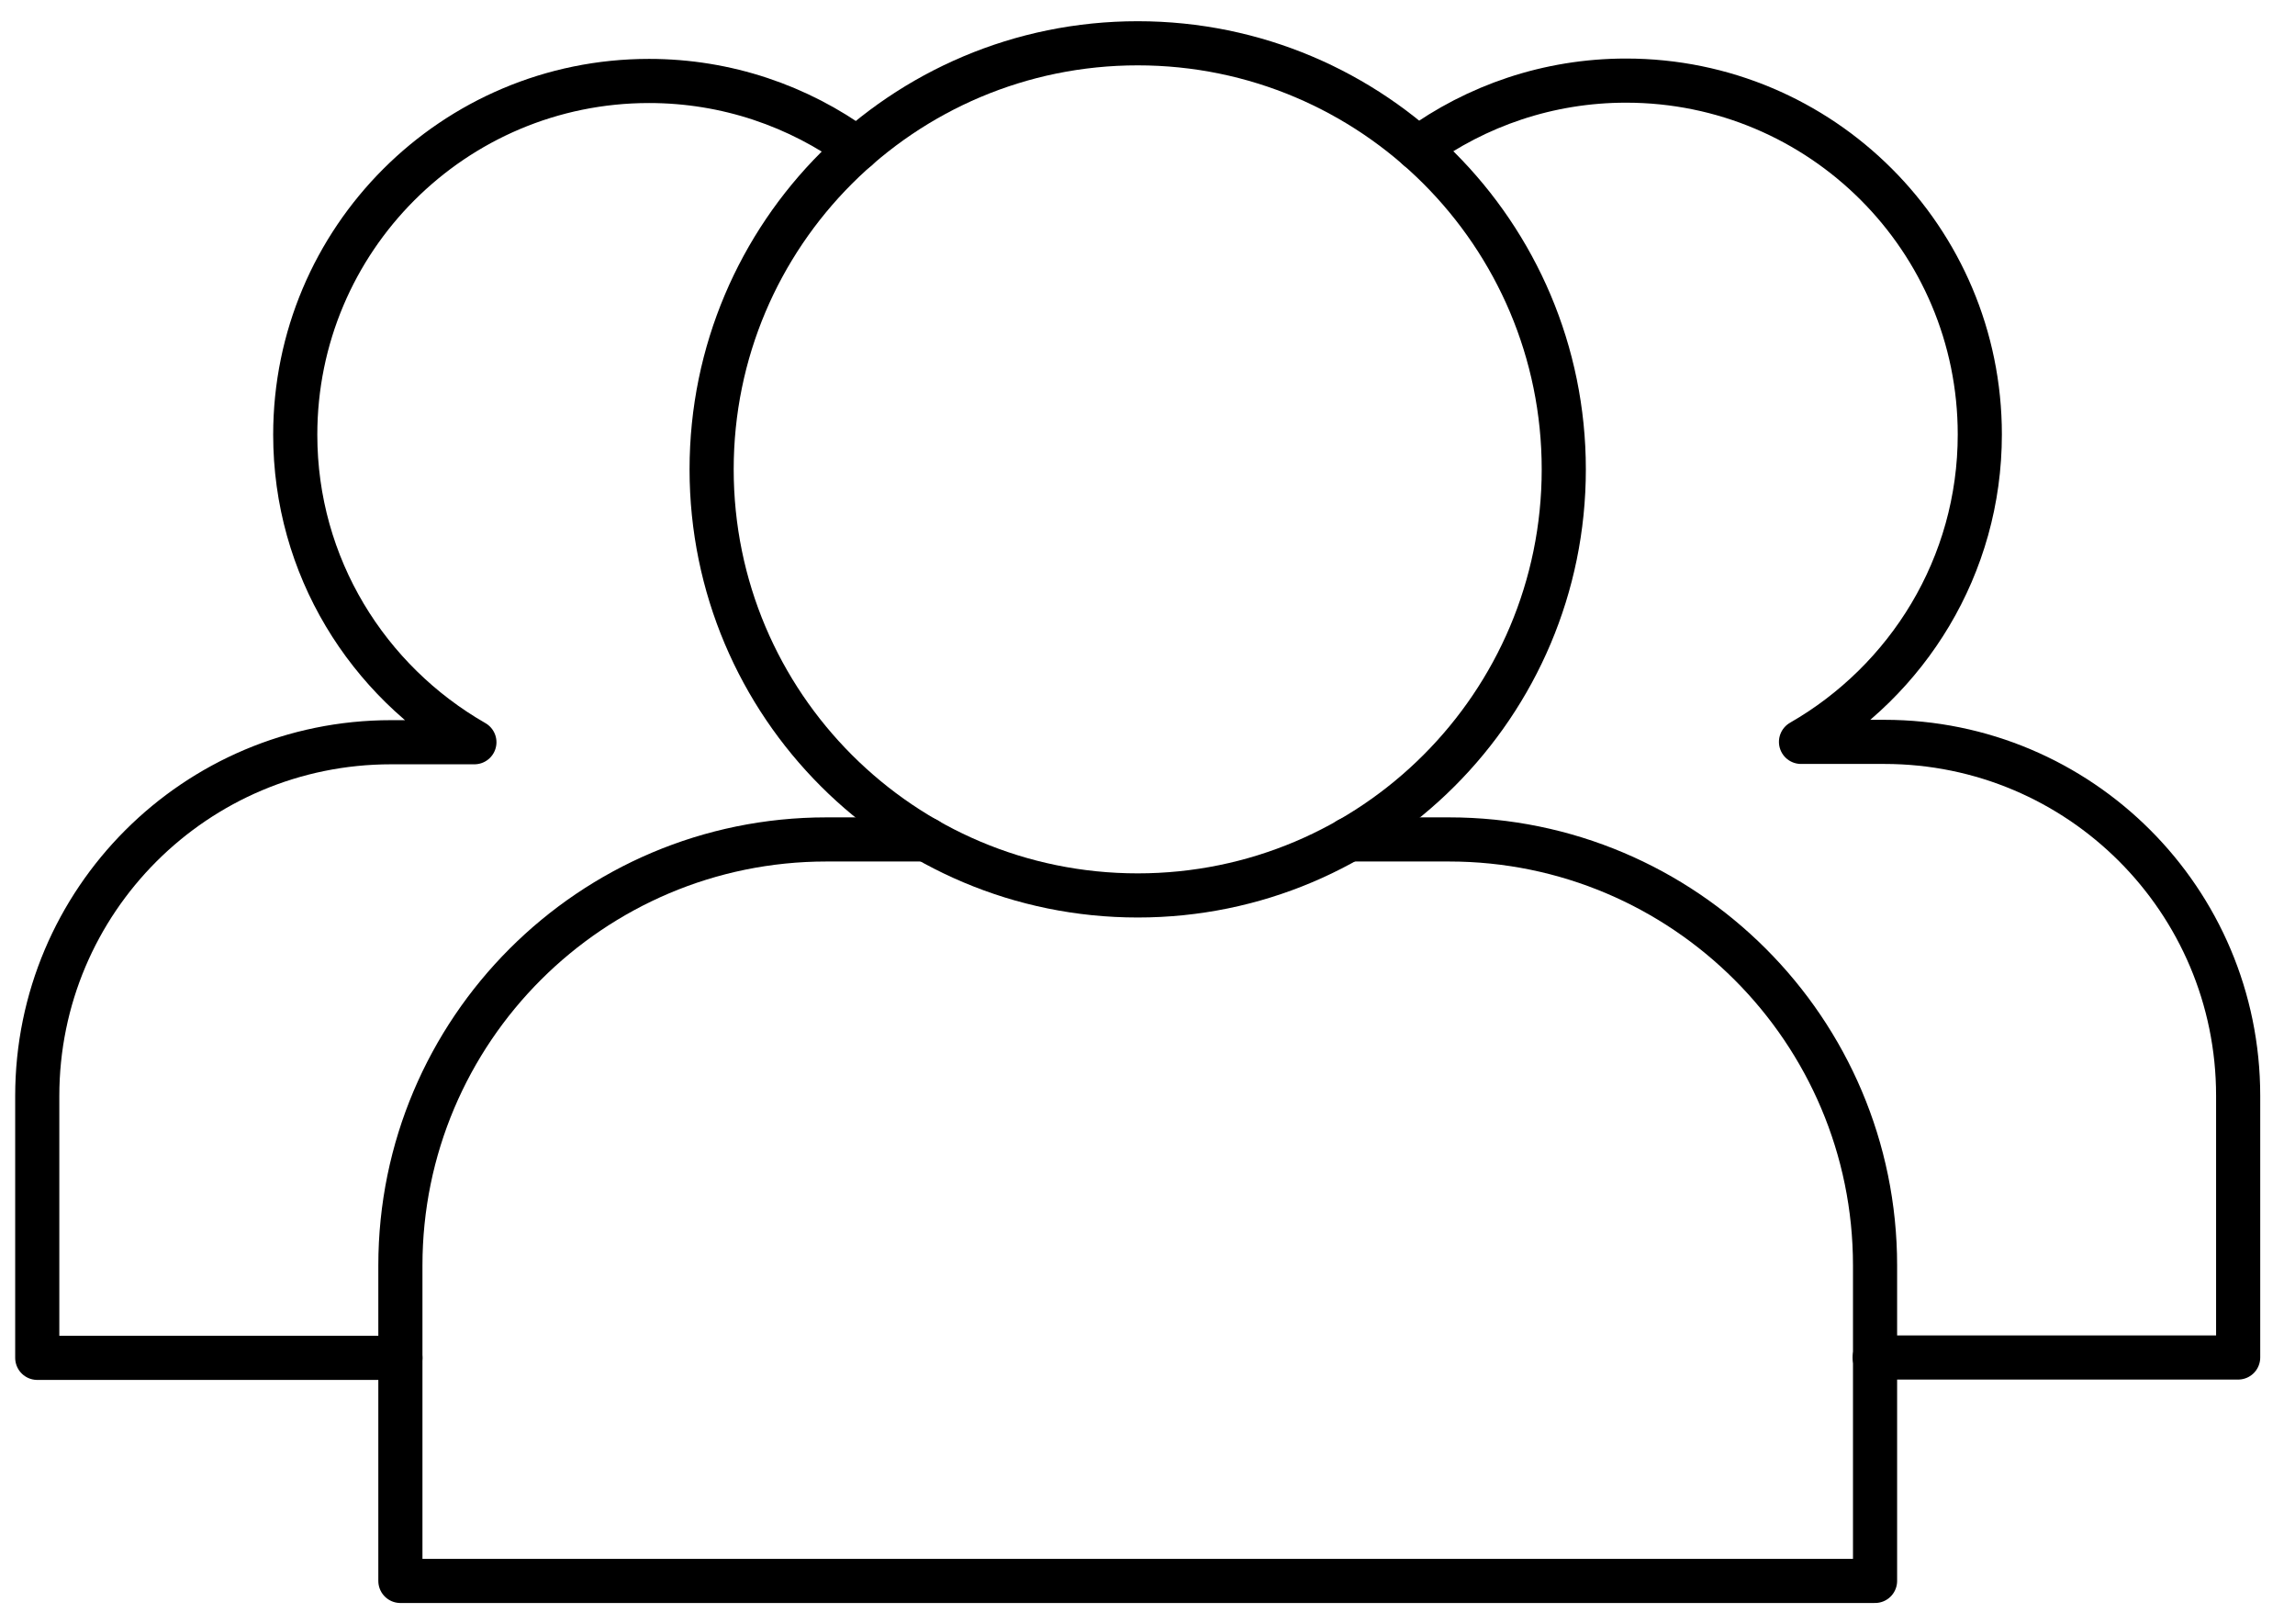
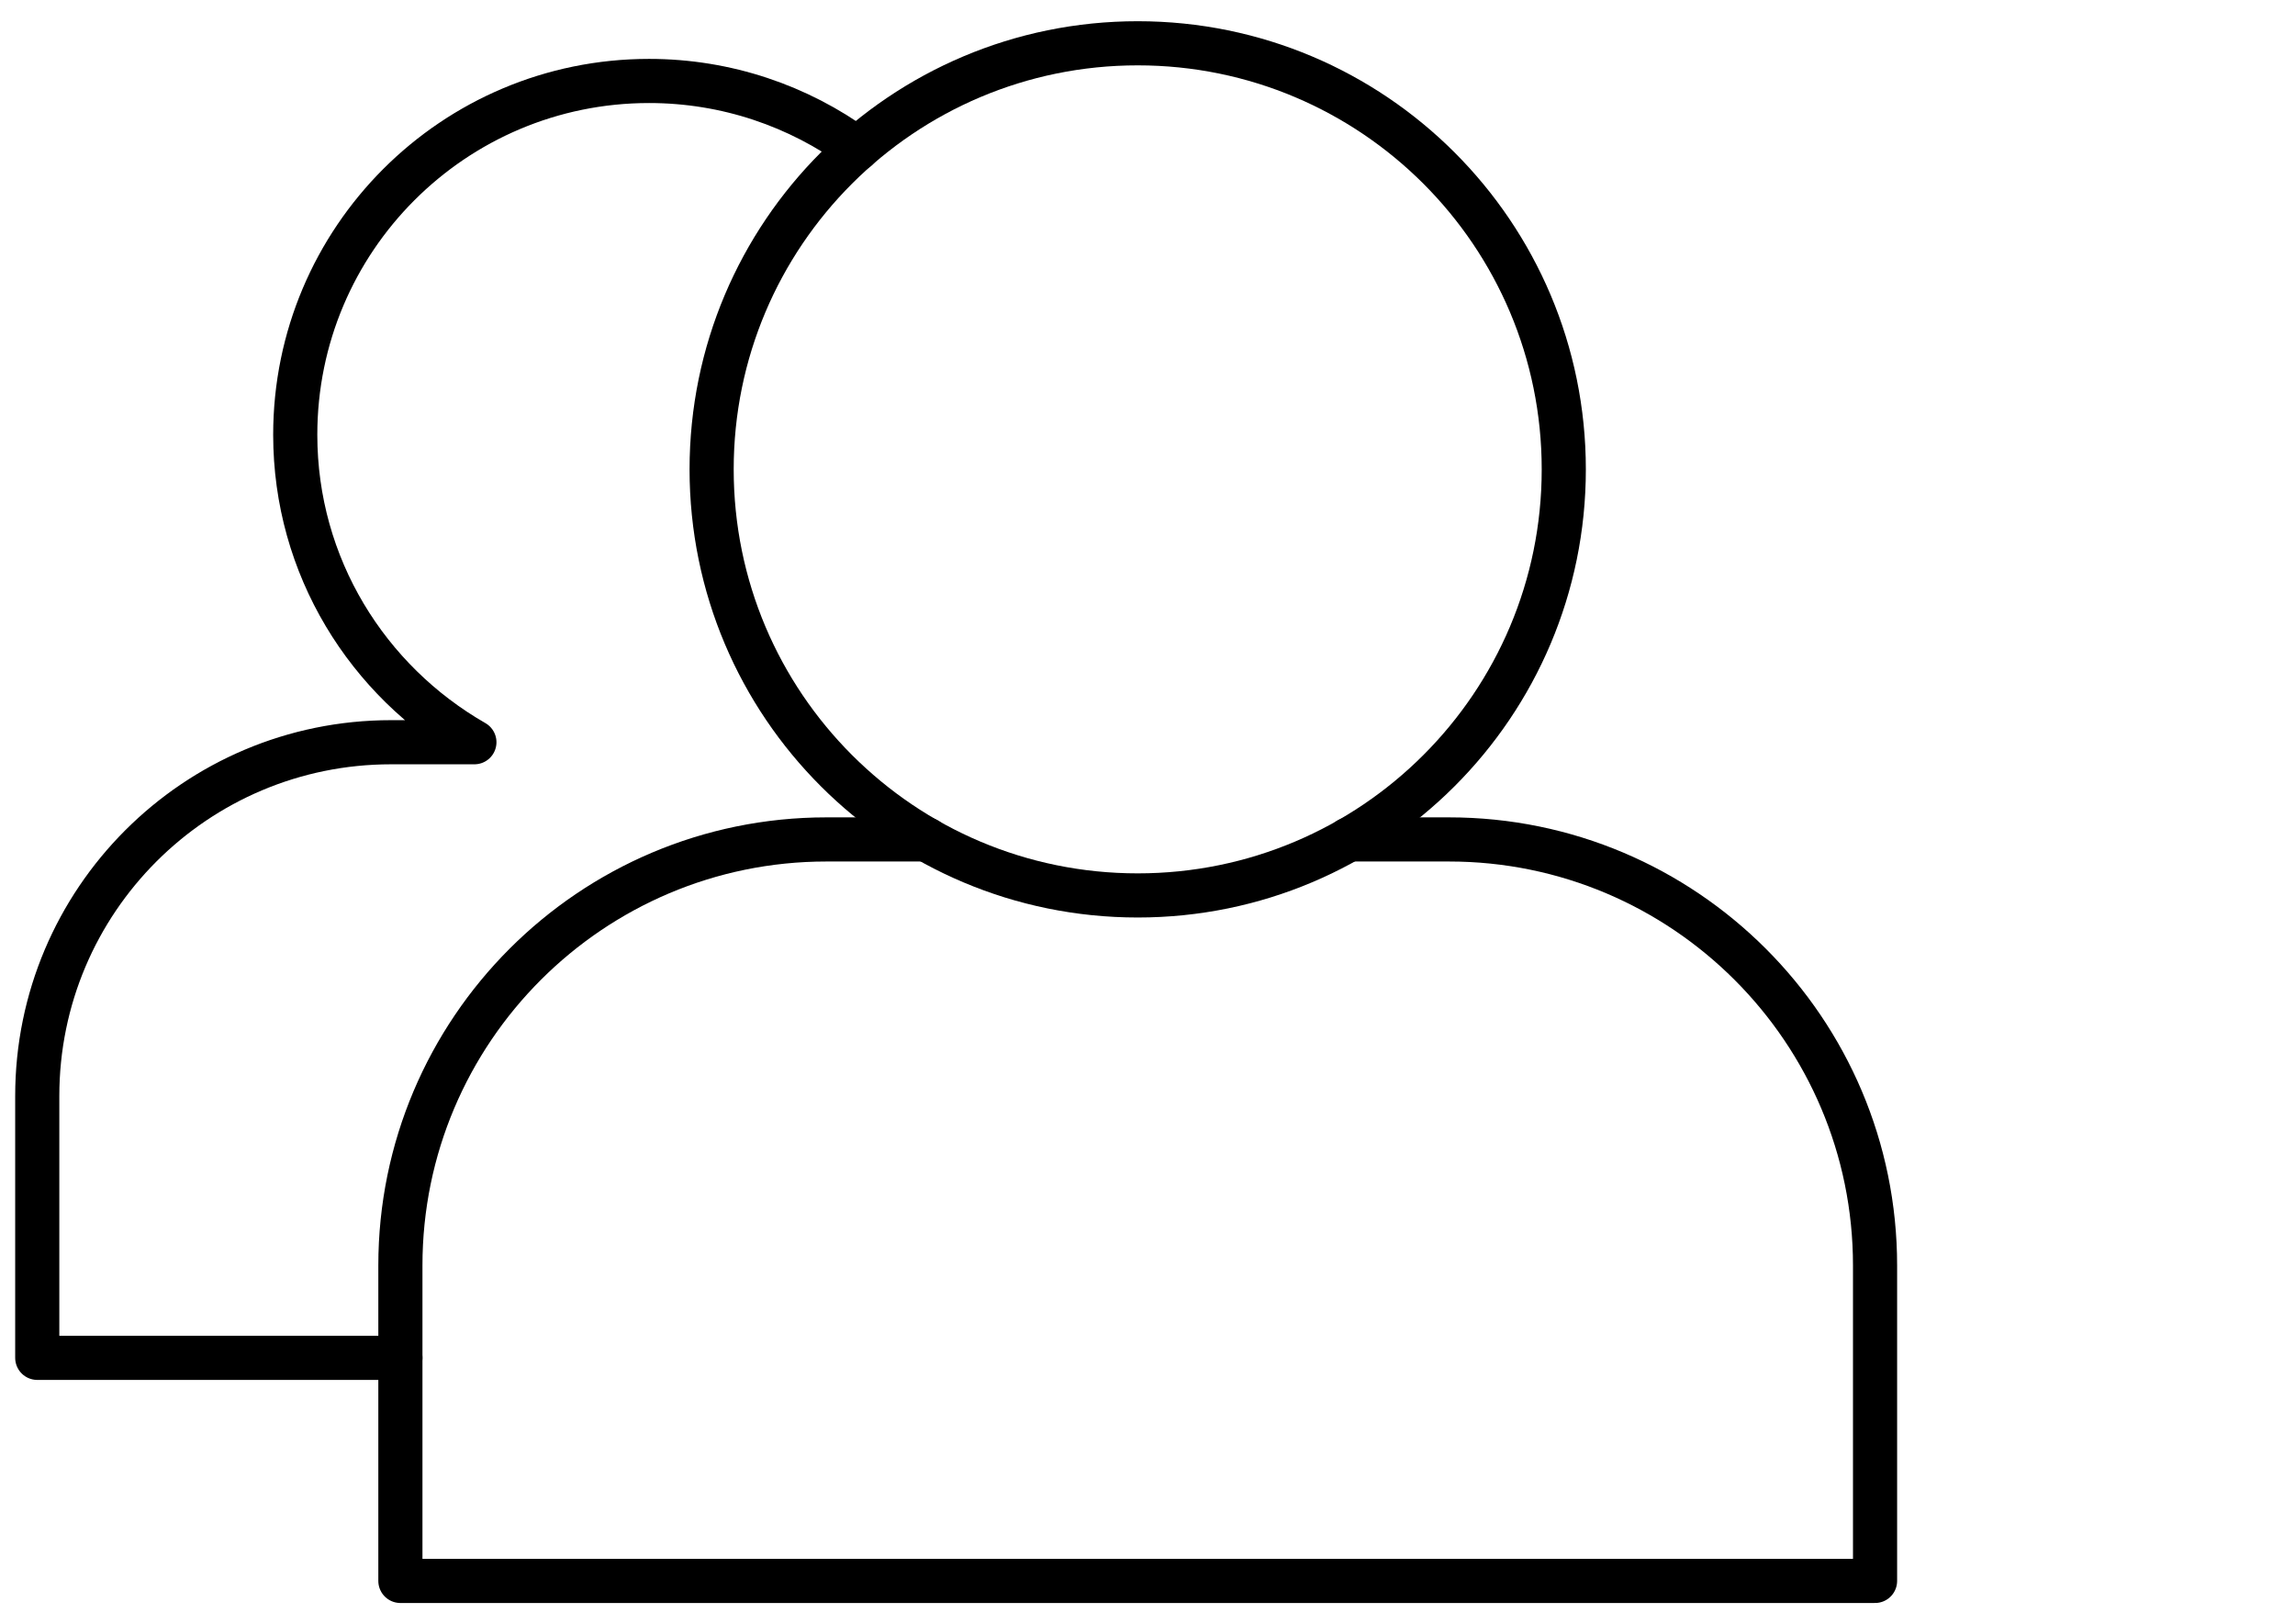
<svg xmlns="http://www.w3.org/2000/svg" width="65" height="46" viewBox="0 0 65 46" fill="none">
  <path d="M11.34 38.456H1.055V31.041C1.055 25.507 5.541 21.021 11.076 21.021H13.436C10.41 19.287 8.362 16.045 8.362 12.313C8.362 6.779 12.848 2.293 18.383 2.293C20.587 2.293 22.624 3.008 24.279 4.213" stroke="black" stroke-width="1.25" stroke-linecap="round" stroke-linejoin="round" />
-   <path d="M40.157 4.203C41.812 2.998 43.849 2.283 46.053 2.283C51.587 2.283 56.073 6.769 56.073 12.304C56.073 16.035 54.026 19.278 51.009 21.011H53.37C58.904 21.011 63.39 25.497 63.39 31.032V38.446H53.096" stroke="black" stroke-width="1.25" stroke-linecap="round" stroke-linejoin="round" />
  <path d="M32.223 25.36C38.887 25.36 44.29 19.958 44.29 13.293C44.29 6.628 38.887 1.226 32.223 1.226C25.558 1.226 20.155 6.628 20.155 13.293C20.155 19.958 25.558 25.36 32.223 25.36Z" stroke="black" stroke-width="1.25" stroke-linecap="round" stroke-linejoin="round" />
  <path d="M26.248 23.774H23.407C16.747 23.774 11.34 29.181 11.34 35.841V44.774H53.106V35.841C53.106 29.181 47.699 23.774 41.038 23.774H38.198" stroke="black" stroke-width="1.25" stroke-linecap="round" stroke-linejoin="round" />
</svg>